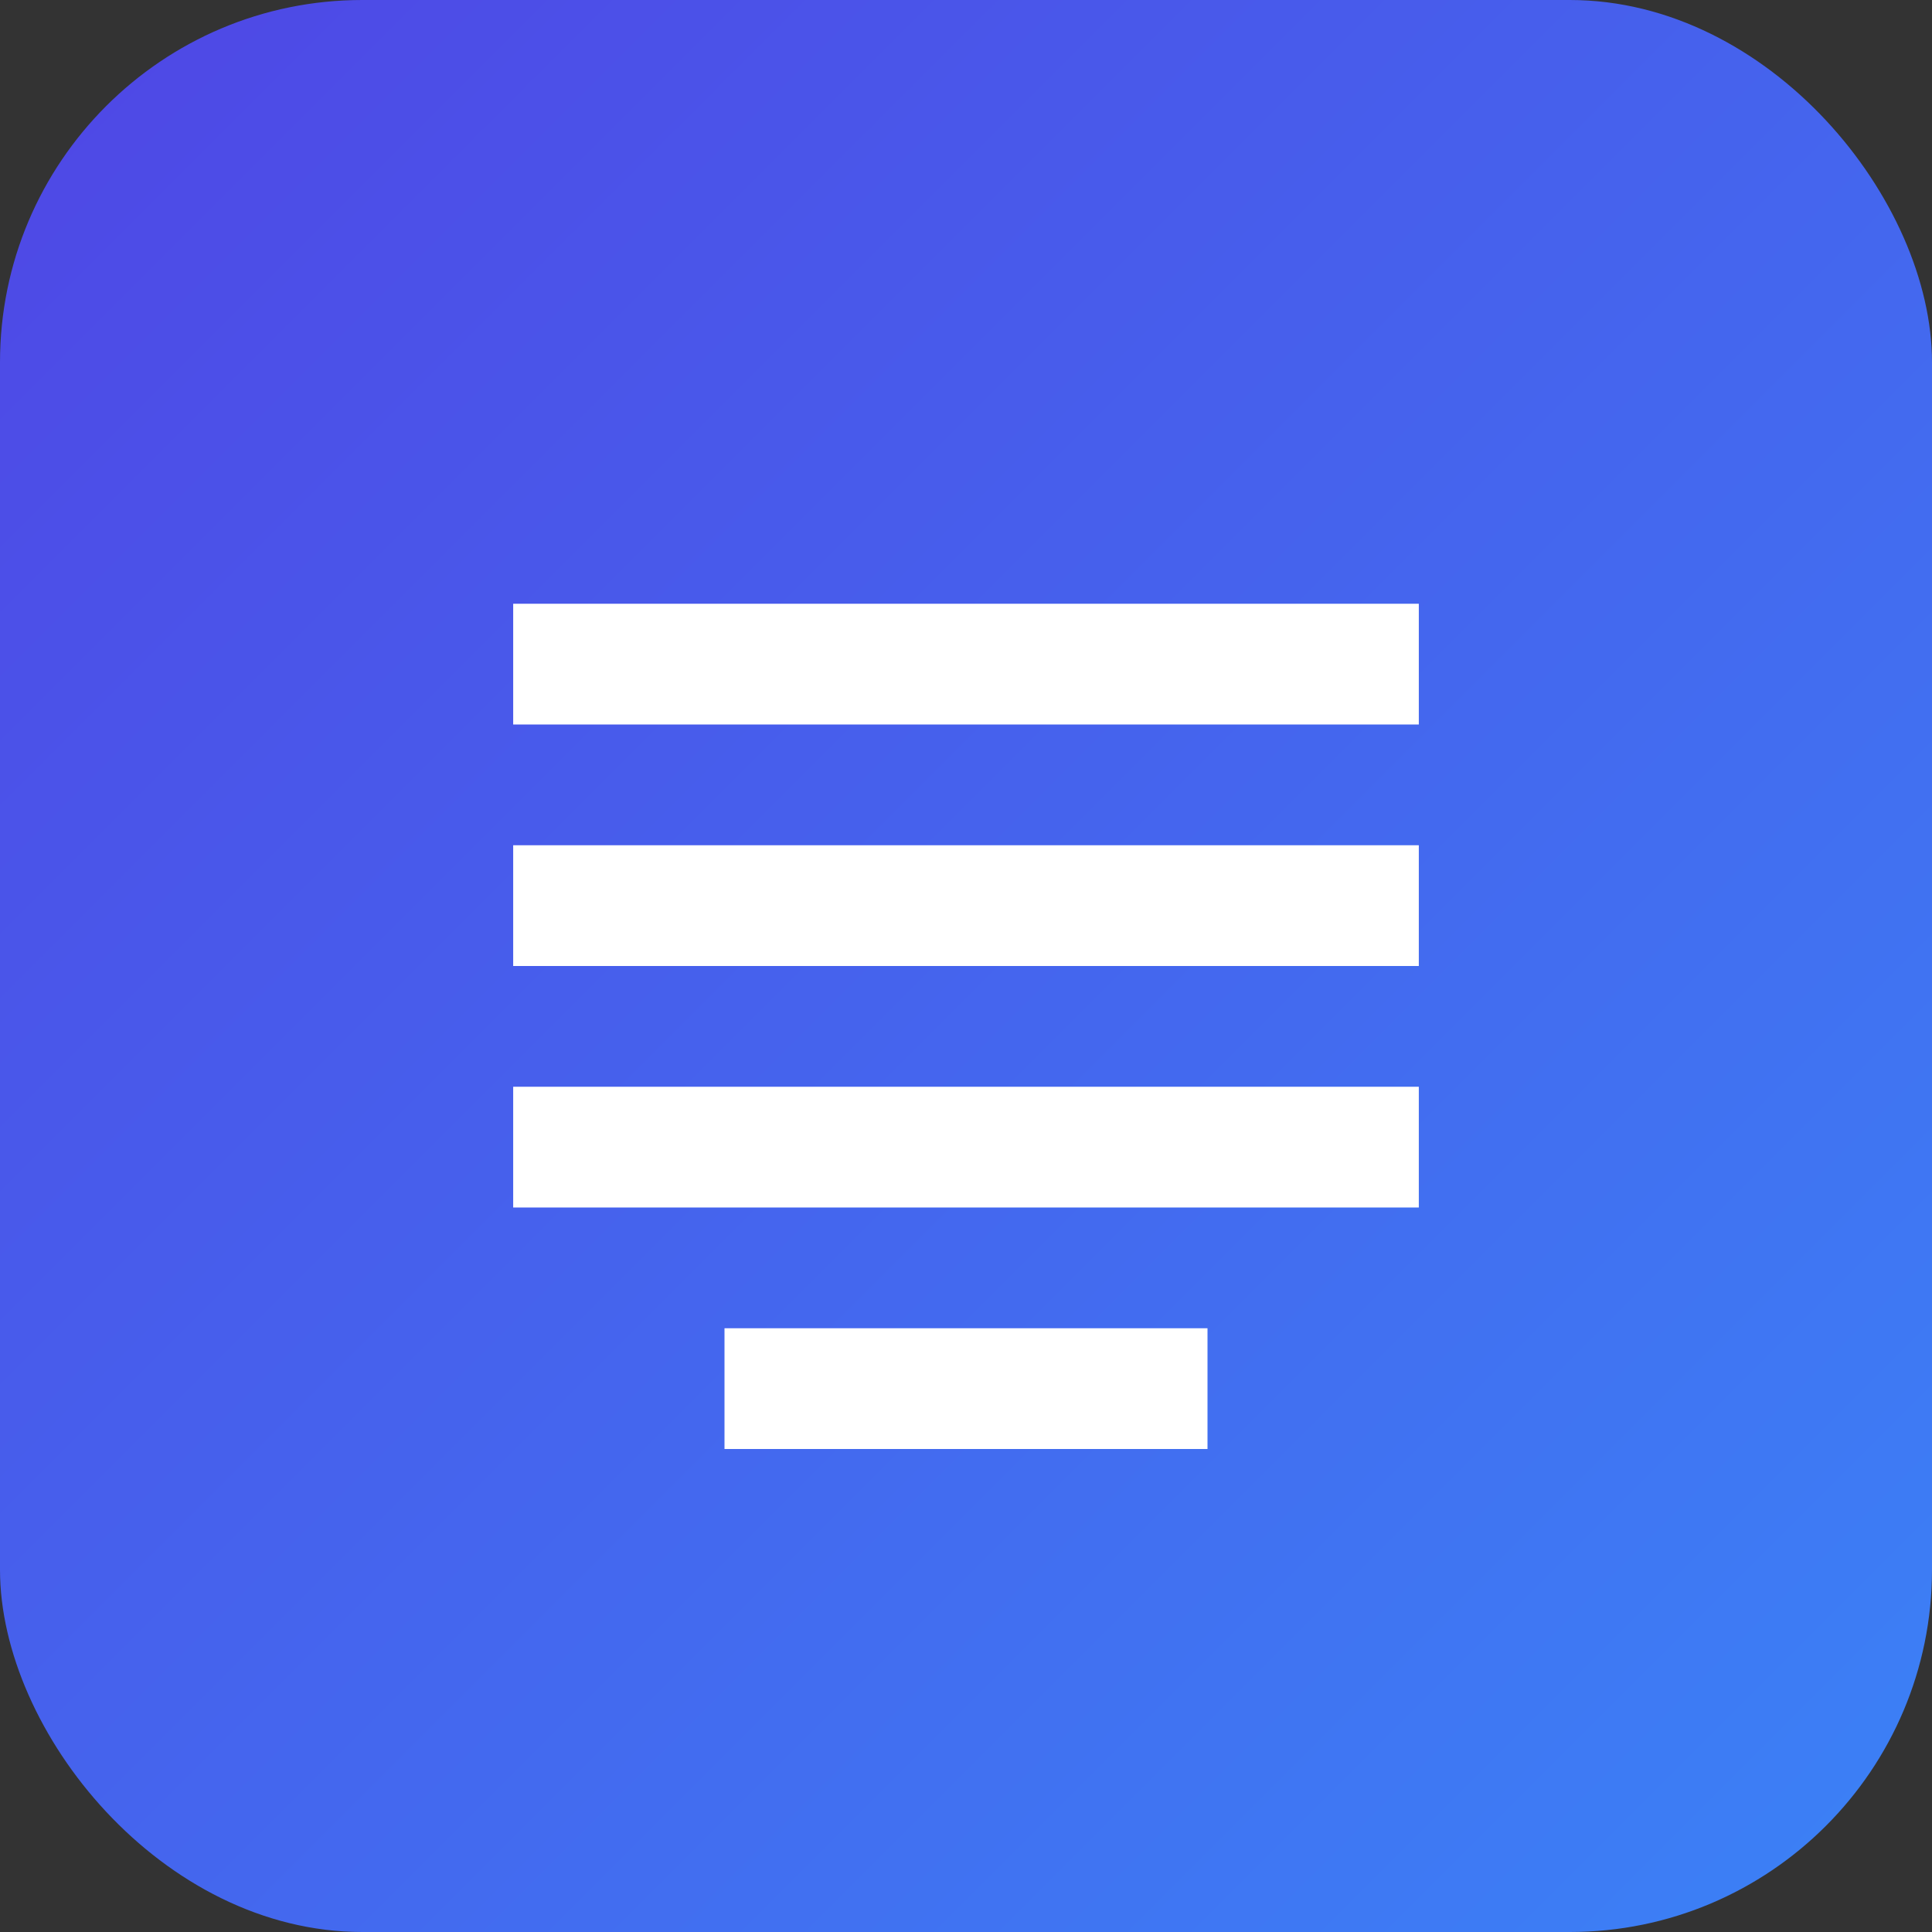
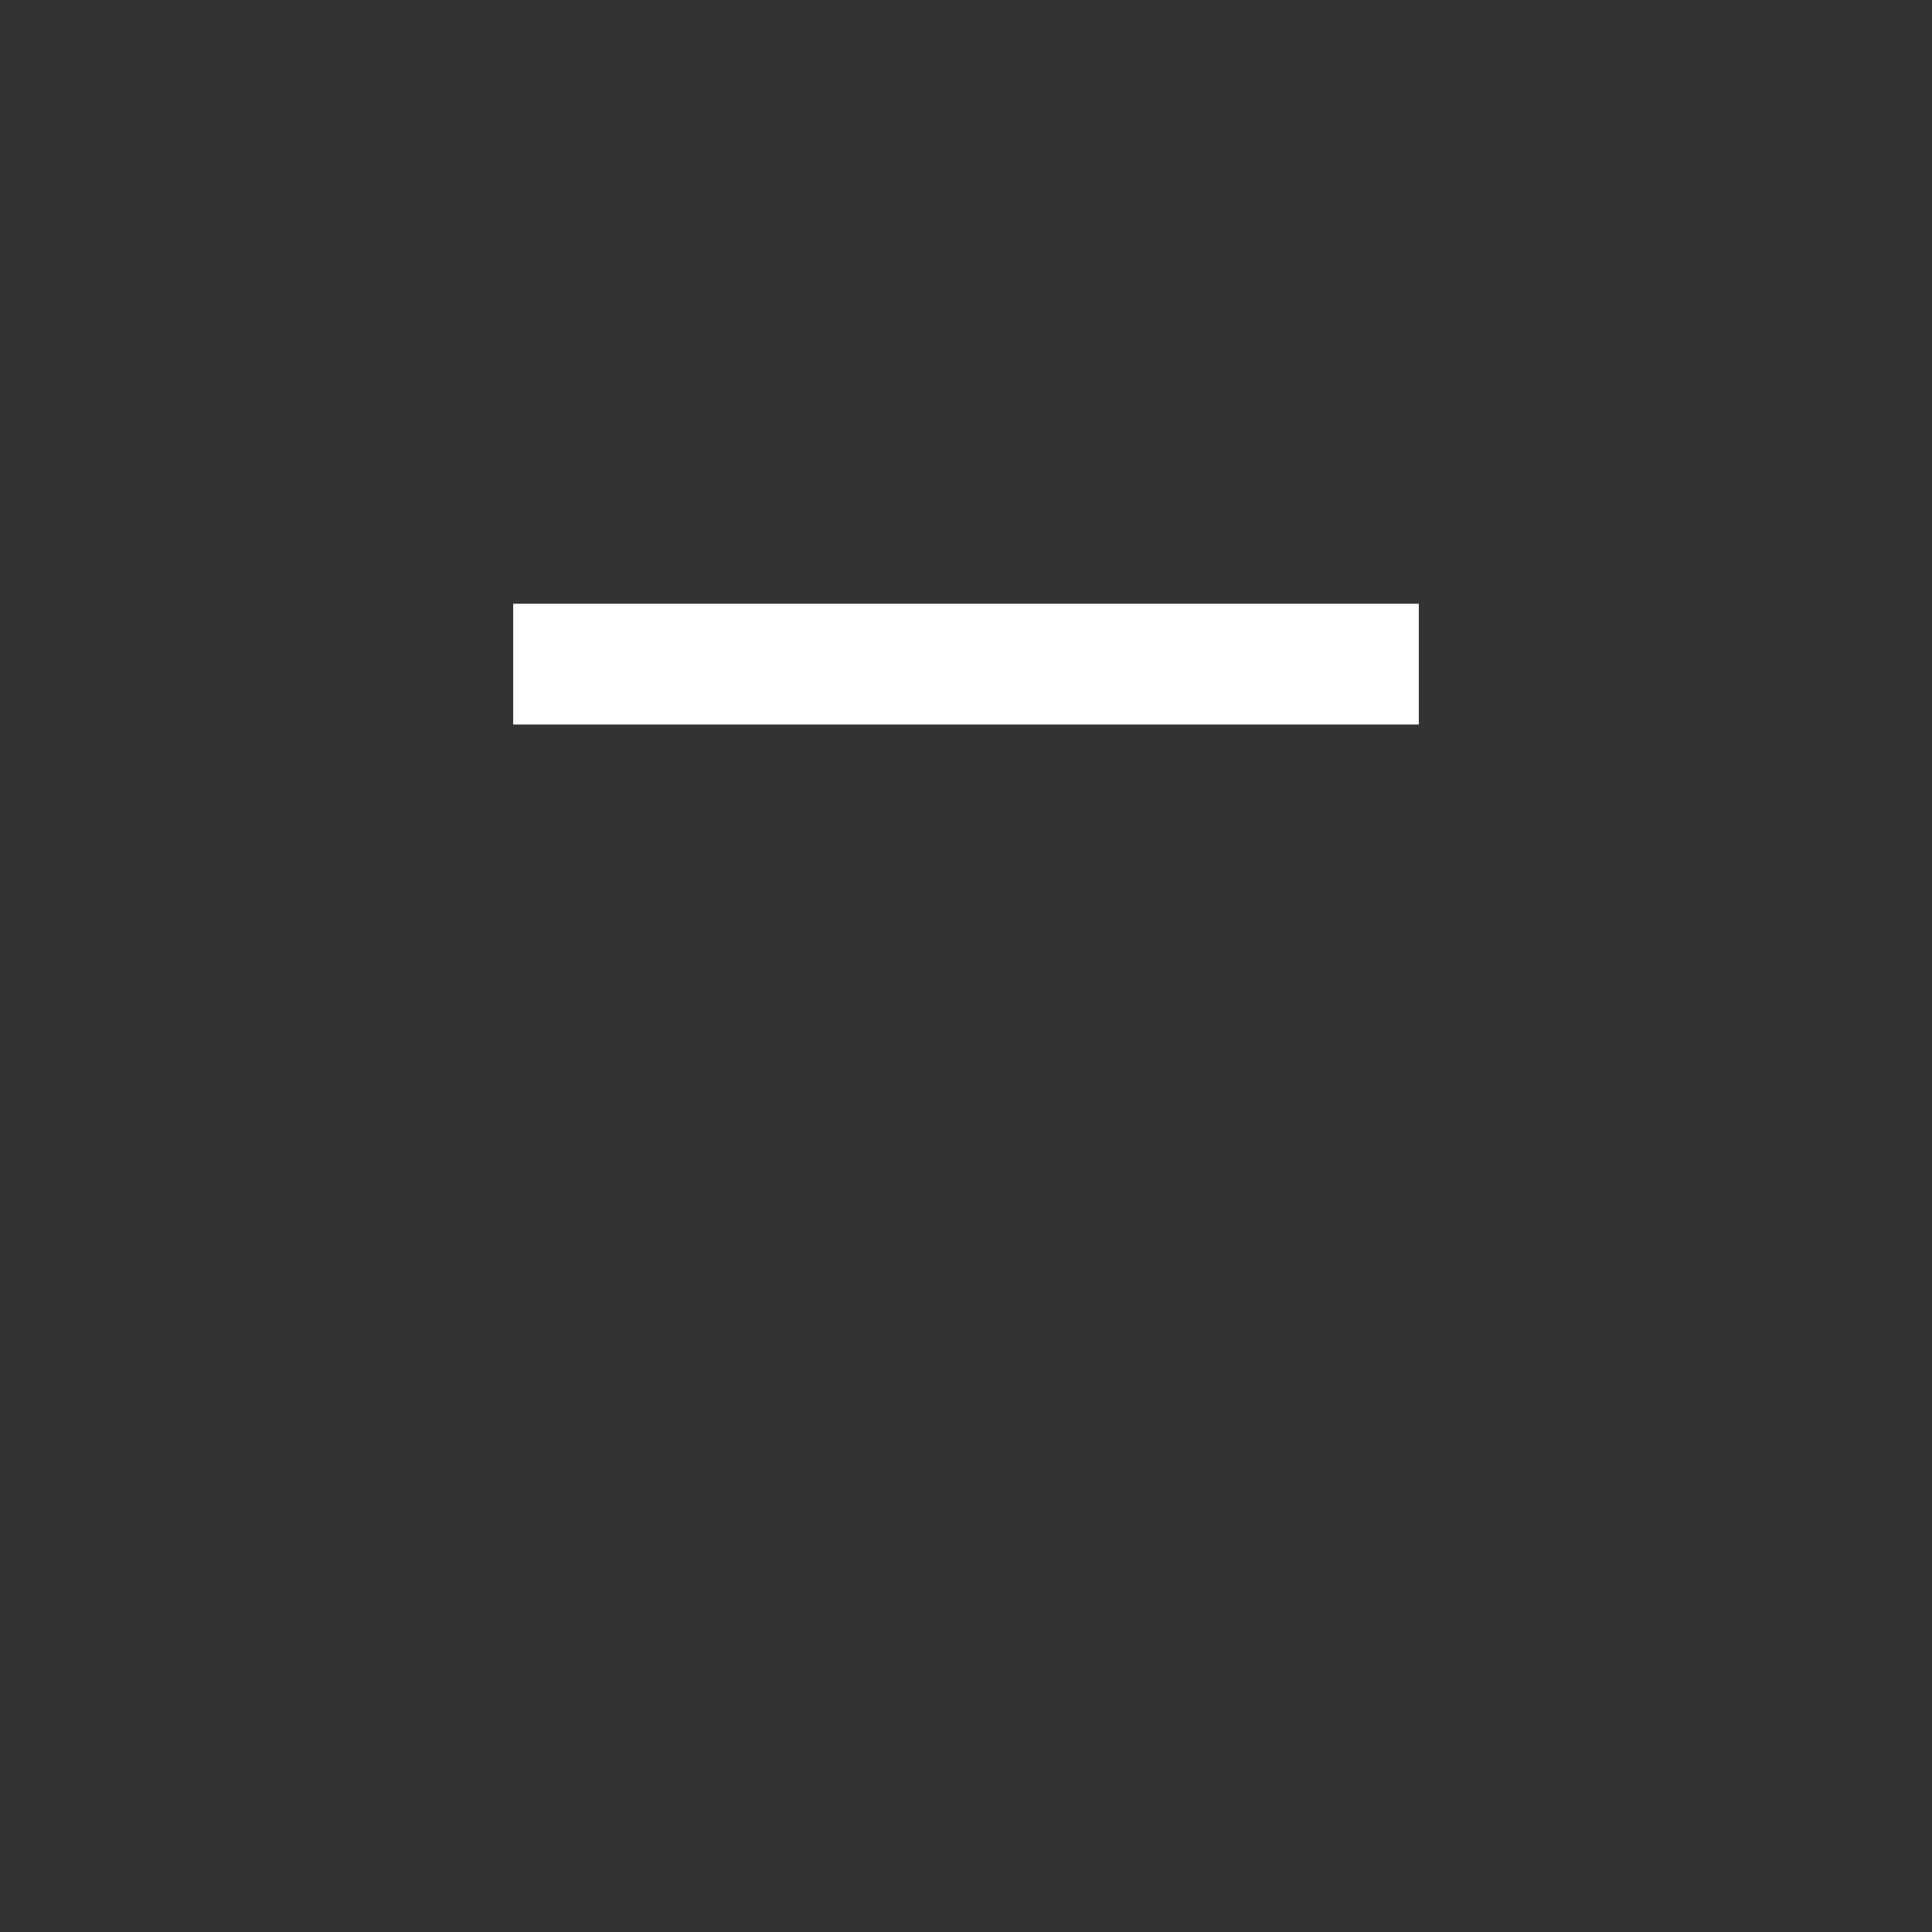
<svg xmlns="http://www.w3.org/2000/svg" width="64" height="64" viewBox="0 0 64 64" fill="none">
  <rect x="0" y="0" width="64" height="64" fill="#333333" stroke="none" />
-   <rect width="64" height="64" rx="12" fill="url(#paint0_linear)" />
  <path d="M17 20H47V24H17V20Z" fill="white" />
-   <path d="M17 28H47V32H17V28Z" fill="white" />
-   <path d="M17 36H47V40H17V36Z" fill="white" />
-   <path d="M24 44H40V48H24V44Z" fill="white" />
  <defs>
    <linearGradient id="paint0_linear" x1="0" y1="0" x2="64" y2="64" gradientUnits="userSpaceOnUse">
      <stop stop-color="#4F46E5" />
      <stop offset="1" stop-color="#3B82F6" />
    </linearGradient>
  </defs>
</svg>